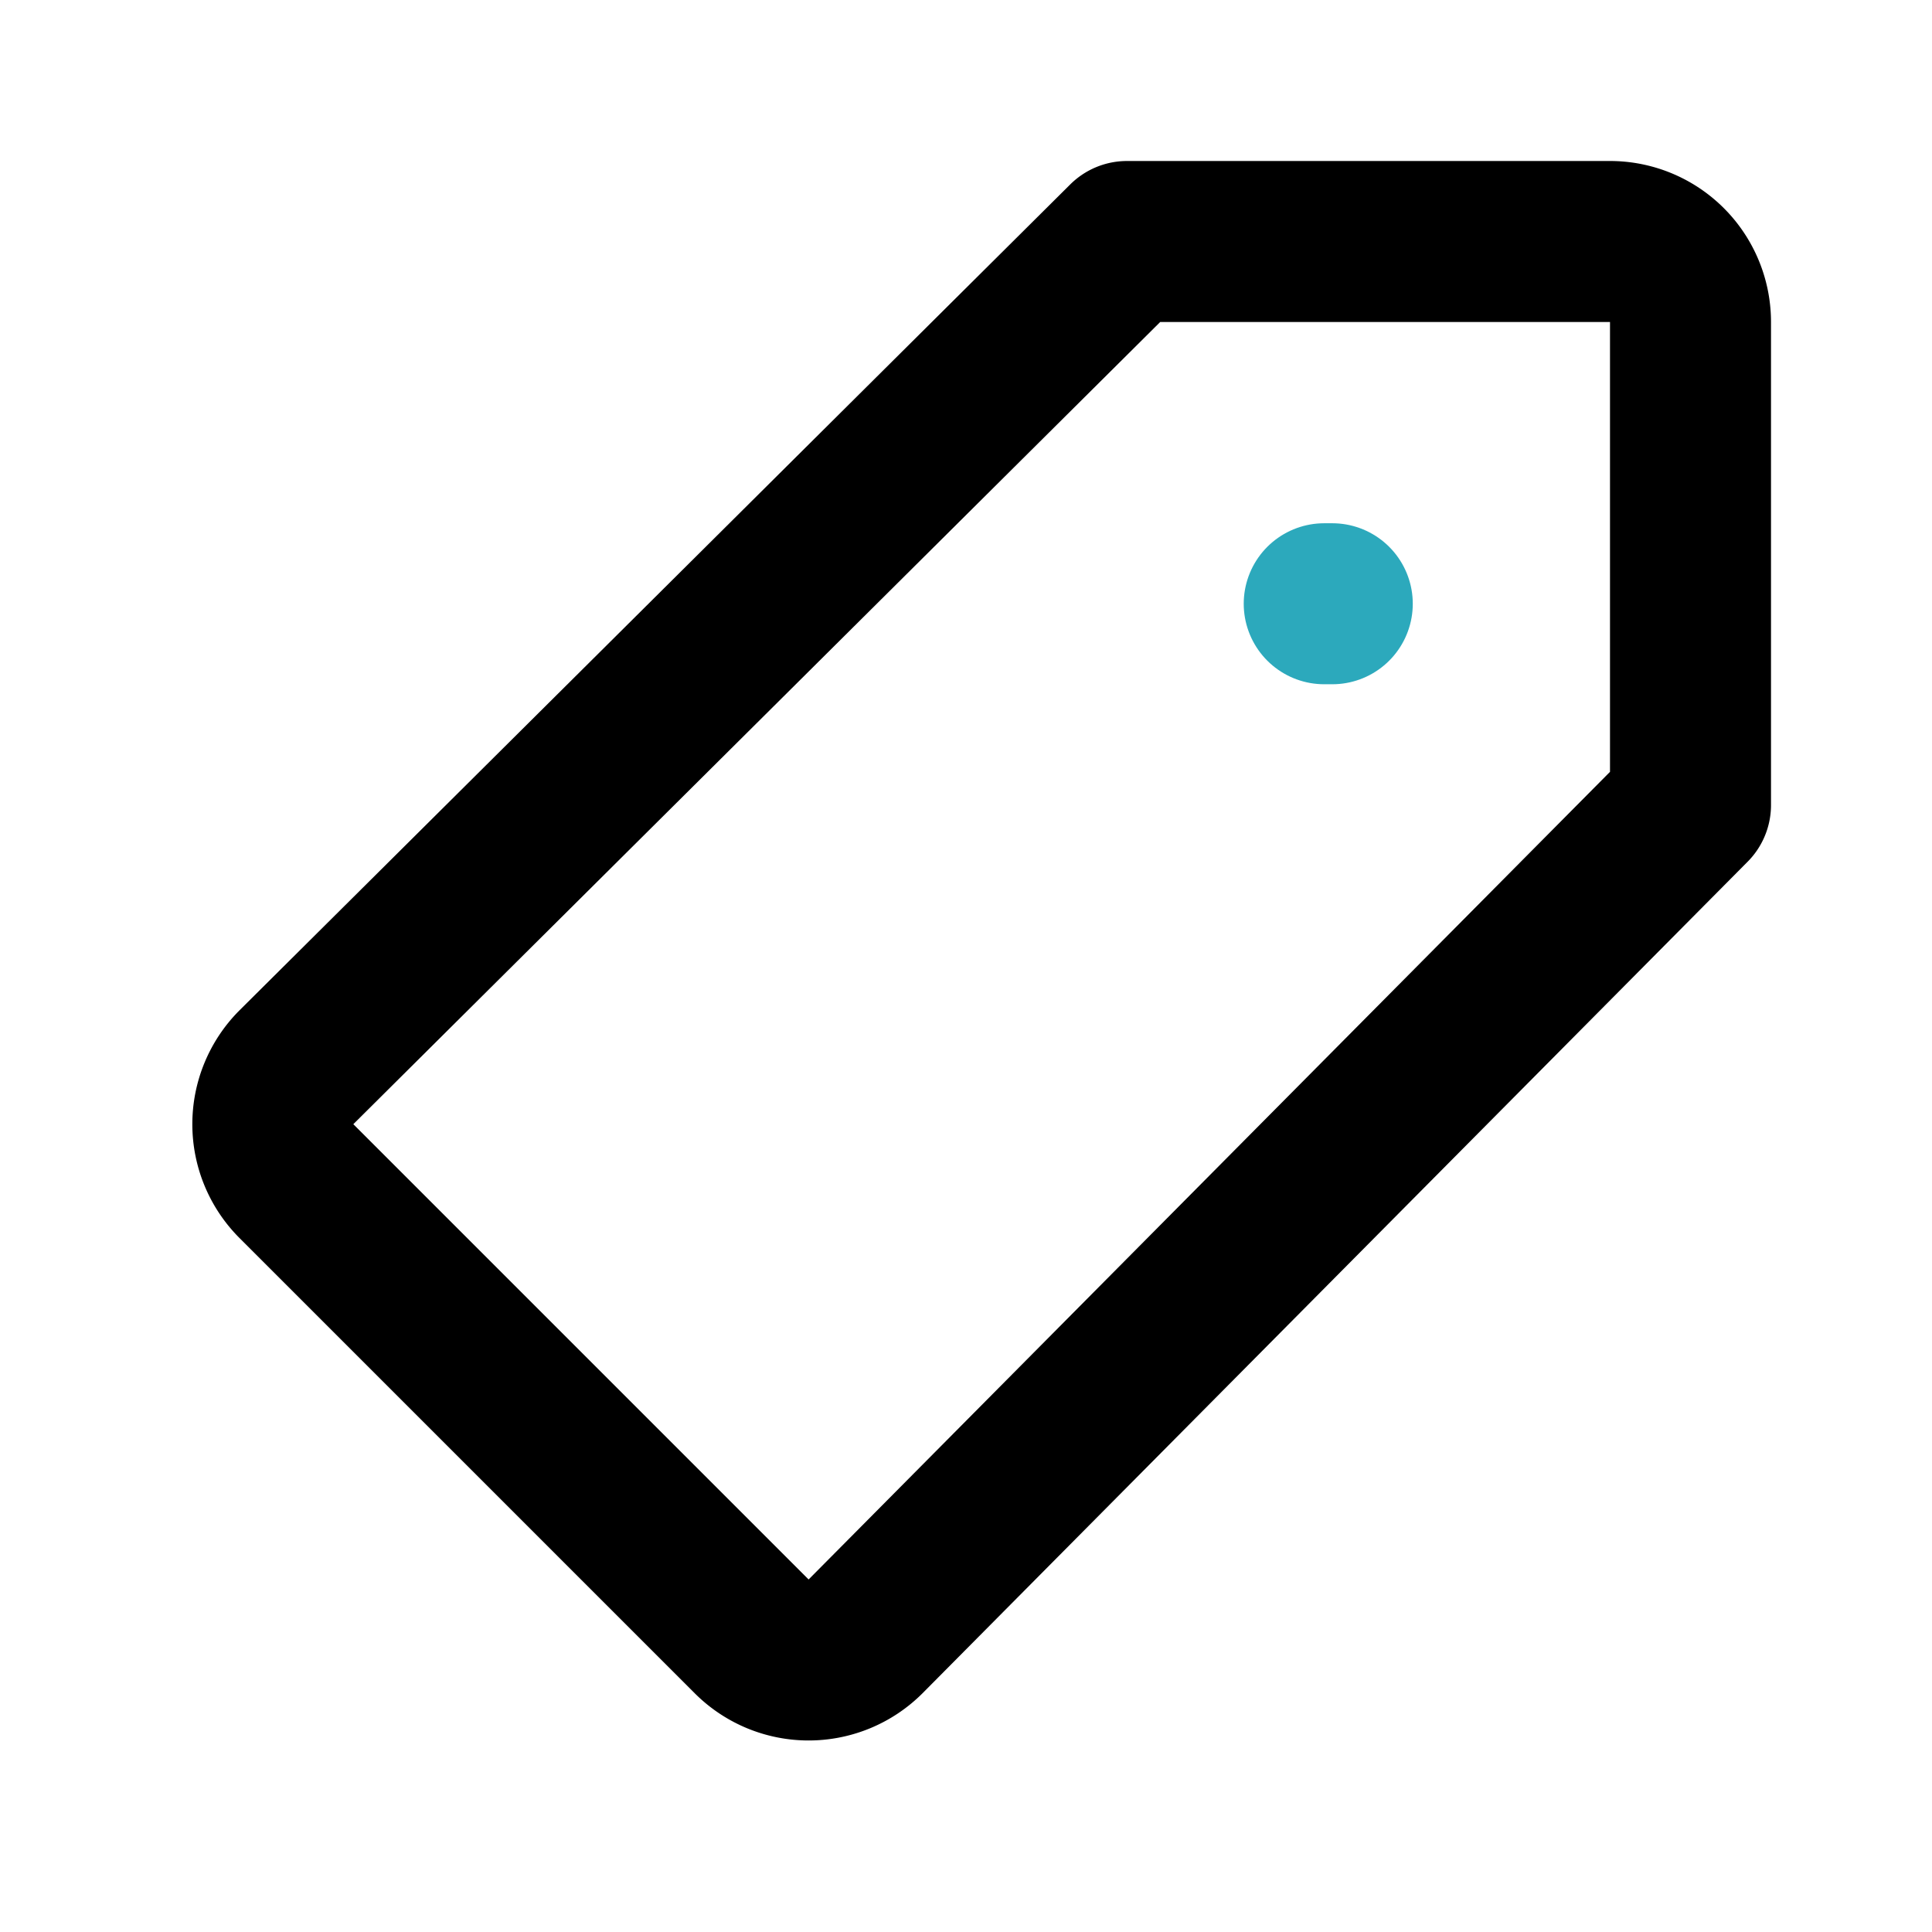
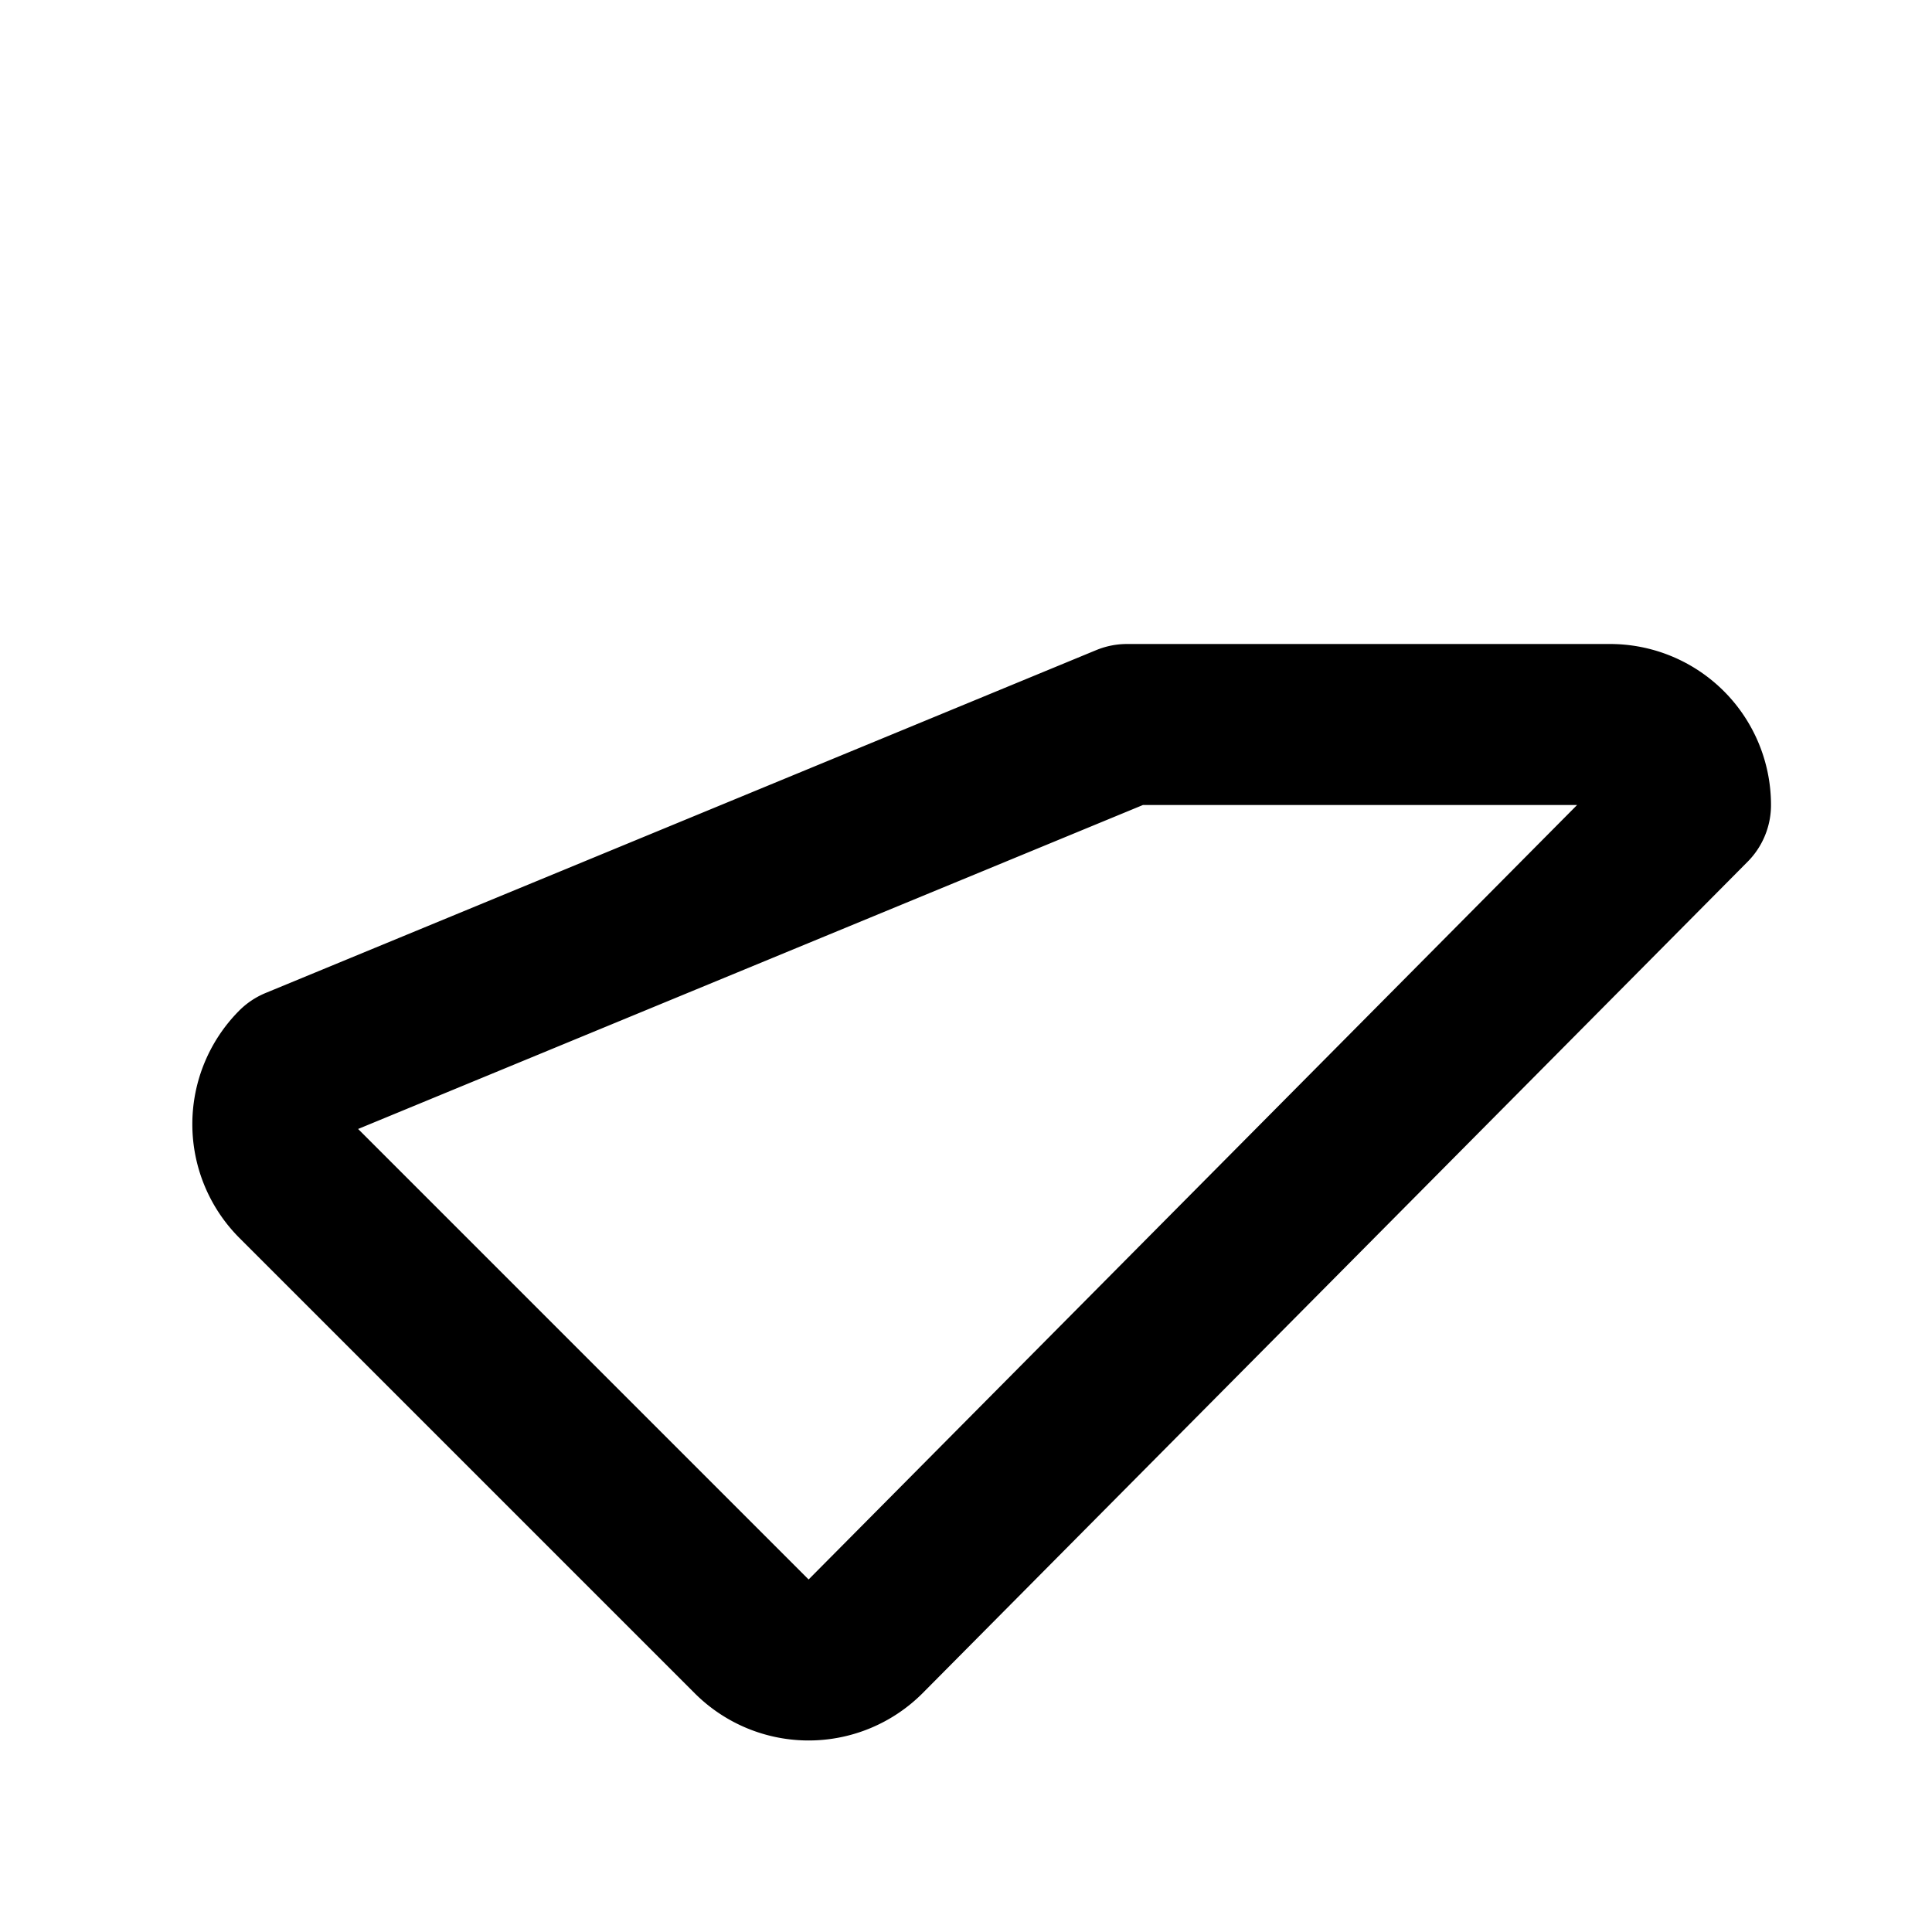
<svg xmlns="http://www.w3.org/2000/svg" fill="#000000" width="800px" height="800px" viewBox="0 0 24 24" id="price-tag" data-name="Line Color" class="icon line-color">
-   <line id="secondary-upstroke" x1="16.45" y1="7.5" x2="16.55" y2="7.5" style="fill: none; stroke: rgb(44, 169, 188); stroke-linecap: round; stroke-linejoin: round; stroke-width: 2;" />
-   <path id="primary" d="M21,10V4a1,1,0,0,0-1-1H14L3.68,13.26a1,1,0,0,0,0,1.41l5.66,5.66a1,1,0,0,0,1.41,0Z" style="fill: none; stroke: rgb(0, 0, 0); stroke-linecap: round; stroke-linejoin: round; stroke-width: 2;" />
+   <path id="primary" d="M21,10a1,1,0,0,0-1-1H14L3.68,13.26a1,1,0,0,0,0,1.41l5.66,5.66a1,1,0,0,0,1.41,0Z" style="fill: none; stroke: rgb(0, 0, 0); stroke-linecap: round; stroke-linejoin: round; stroke-width: 2;" />
</svg>